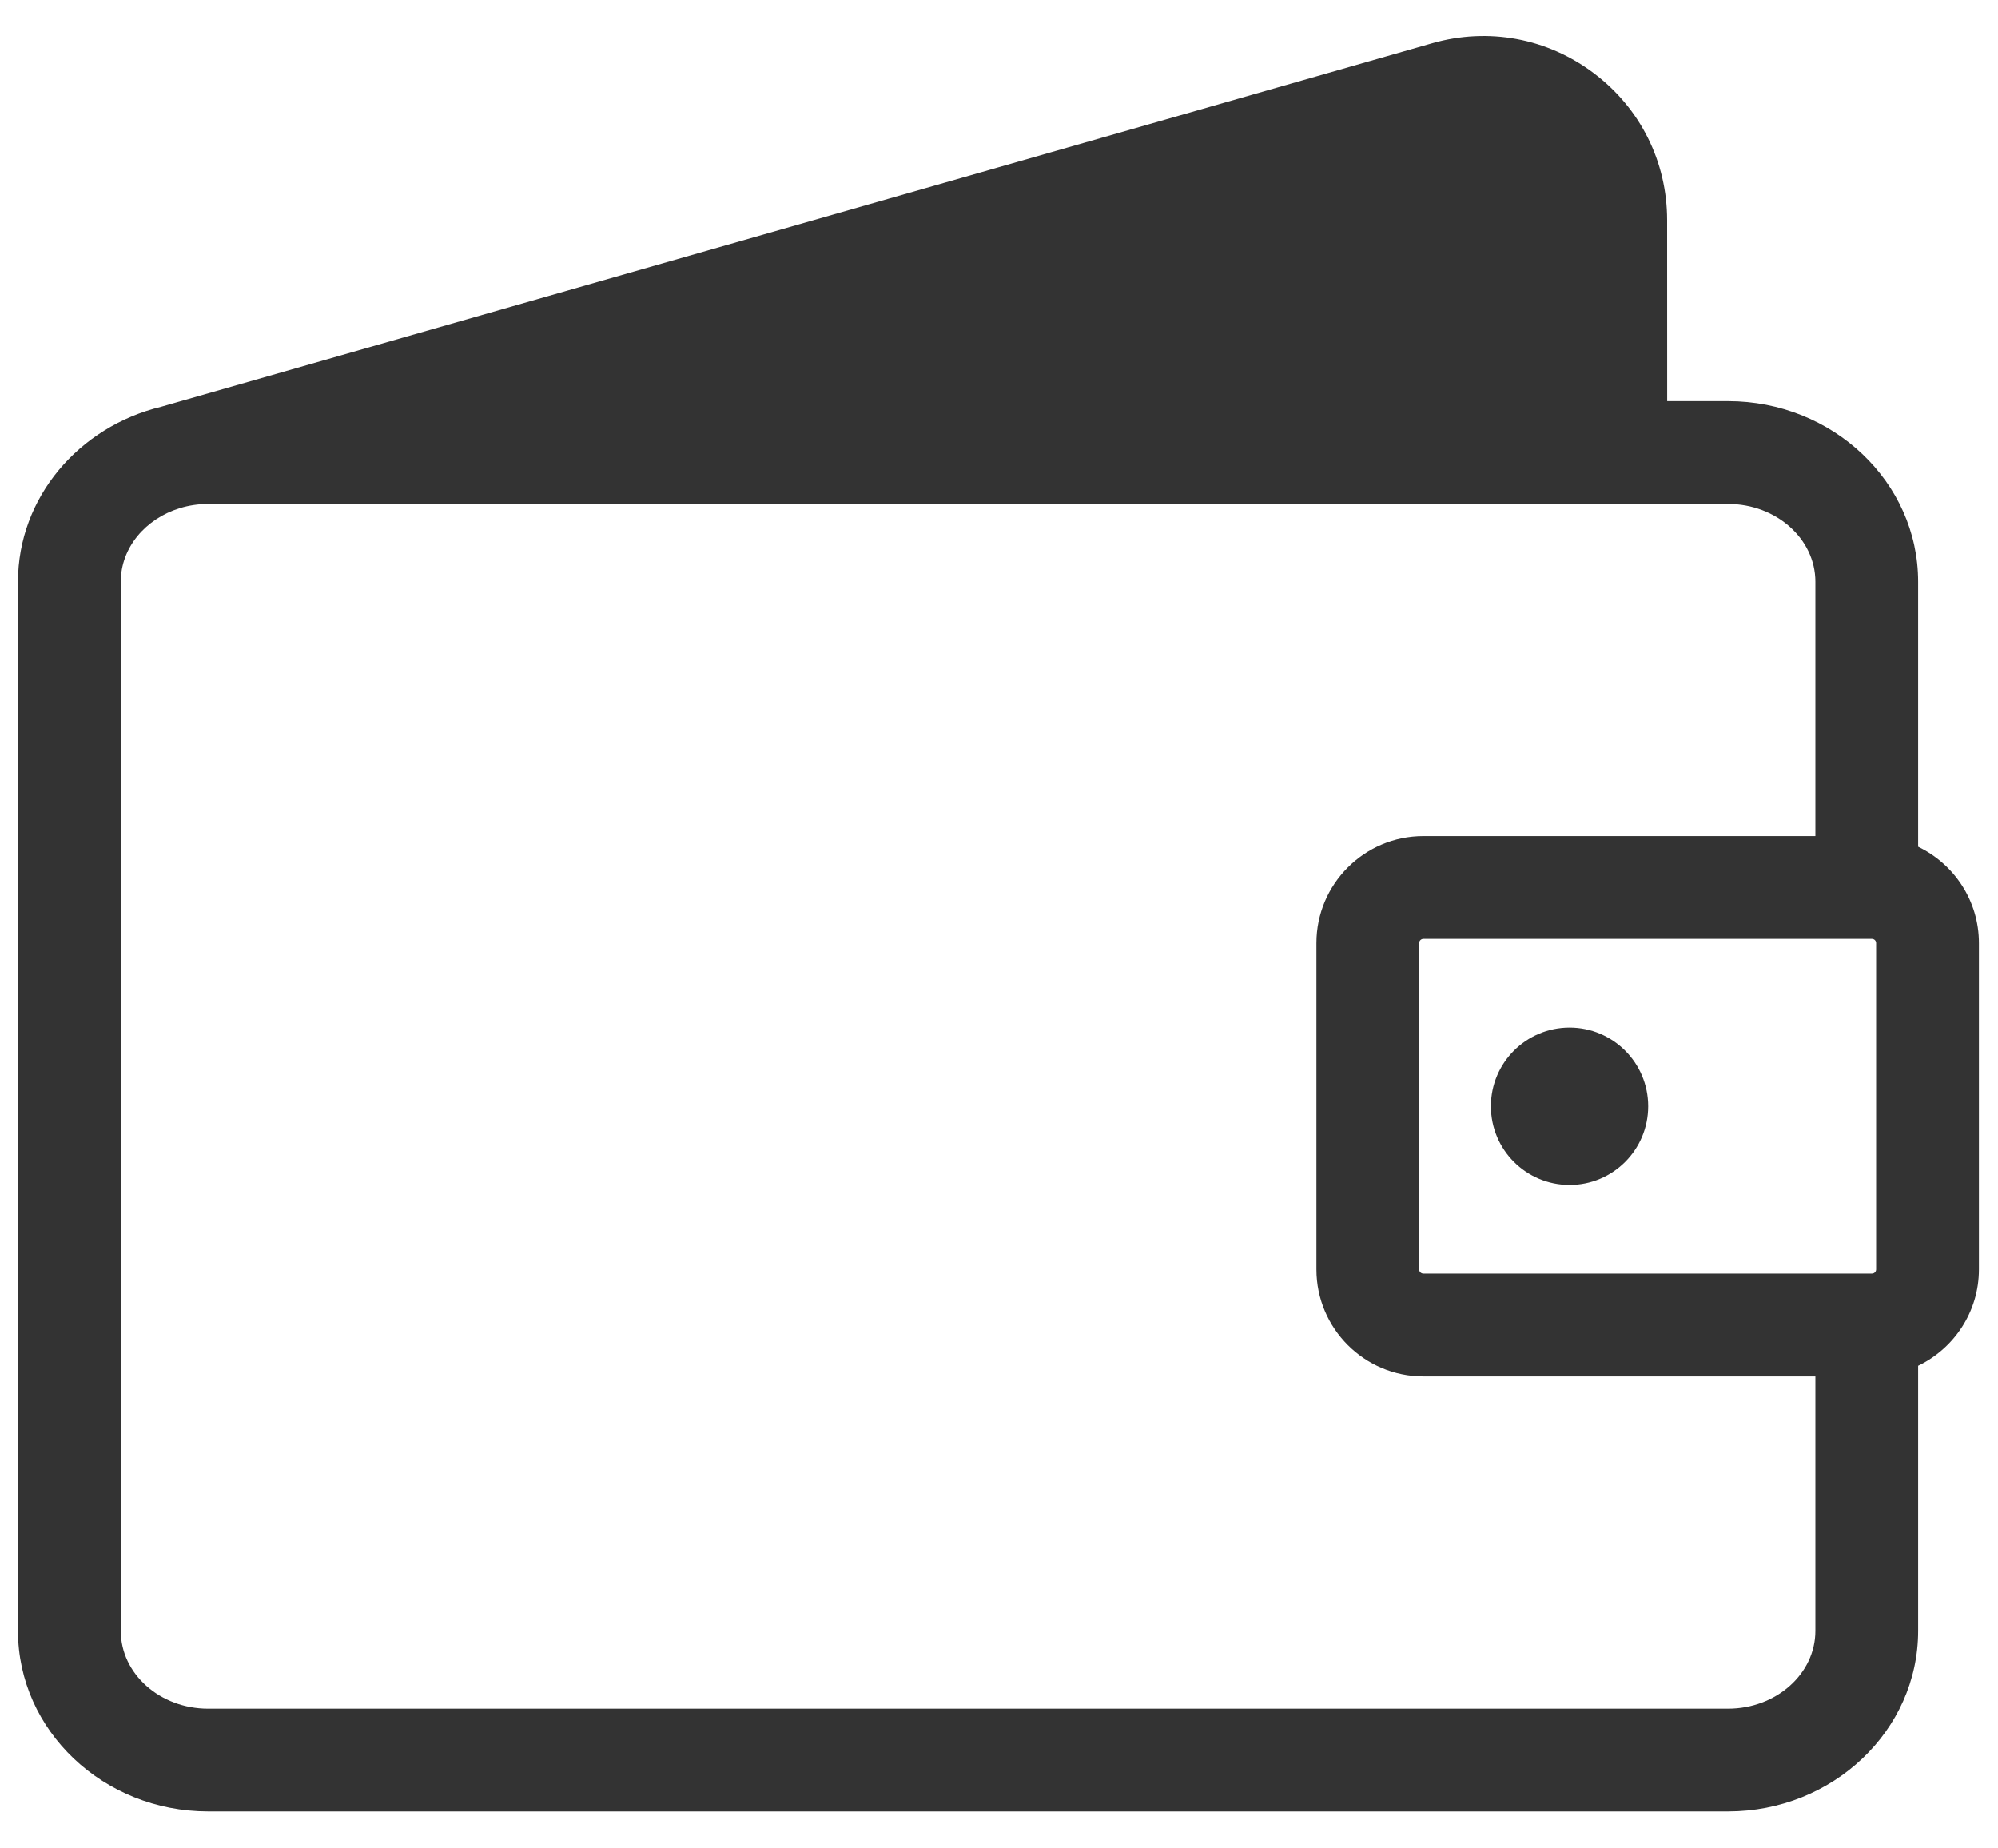
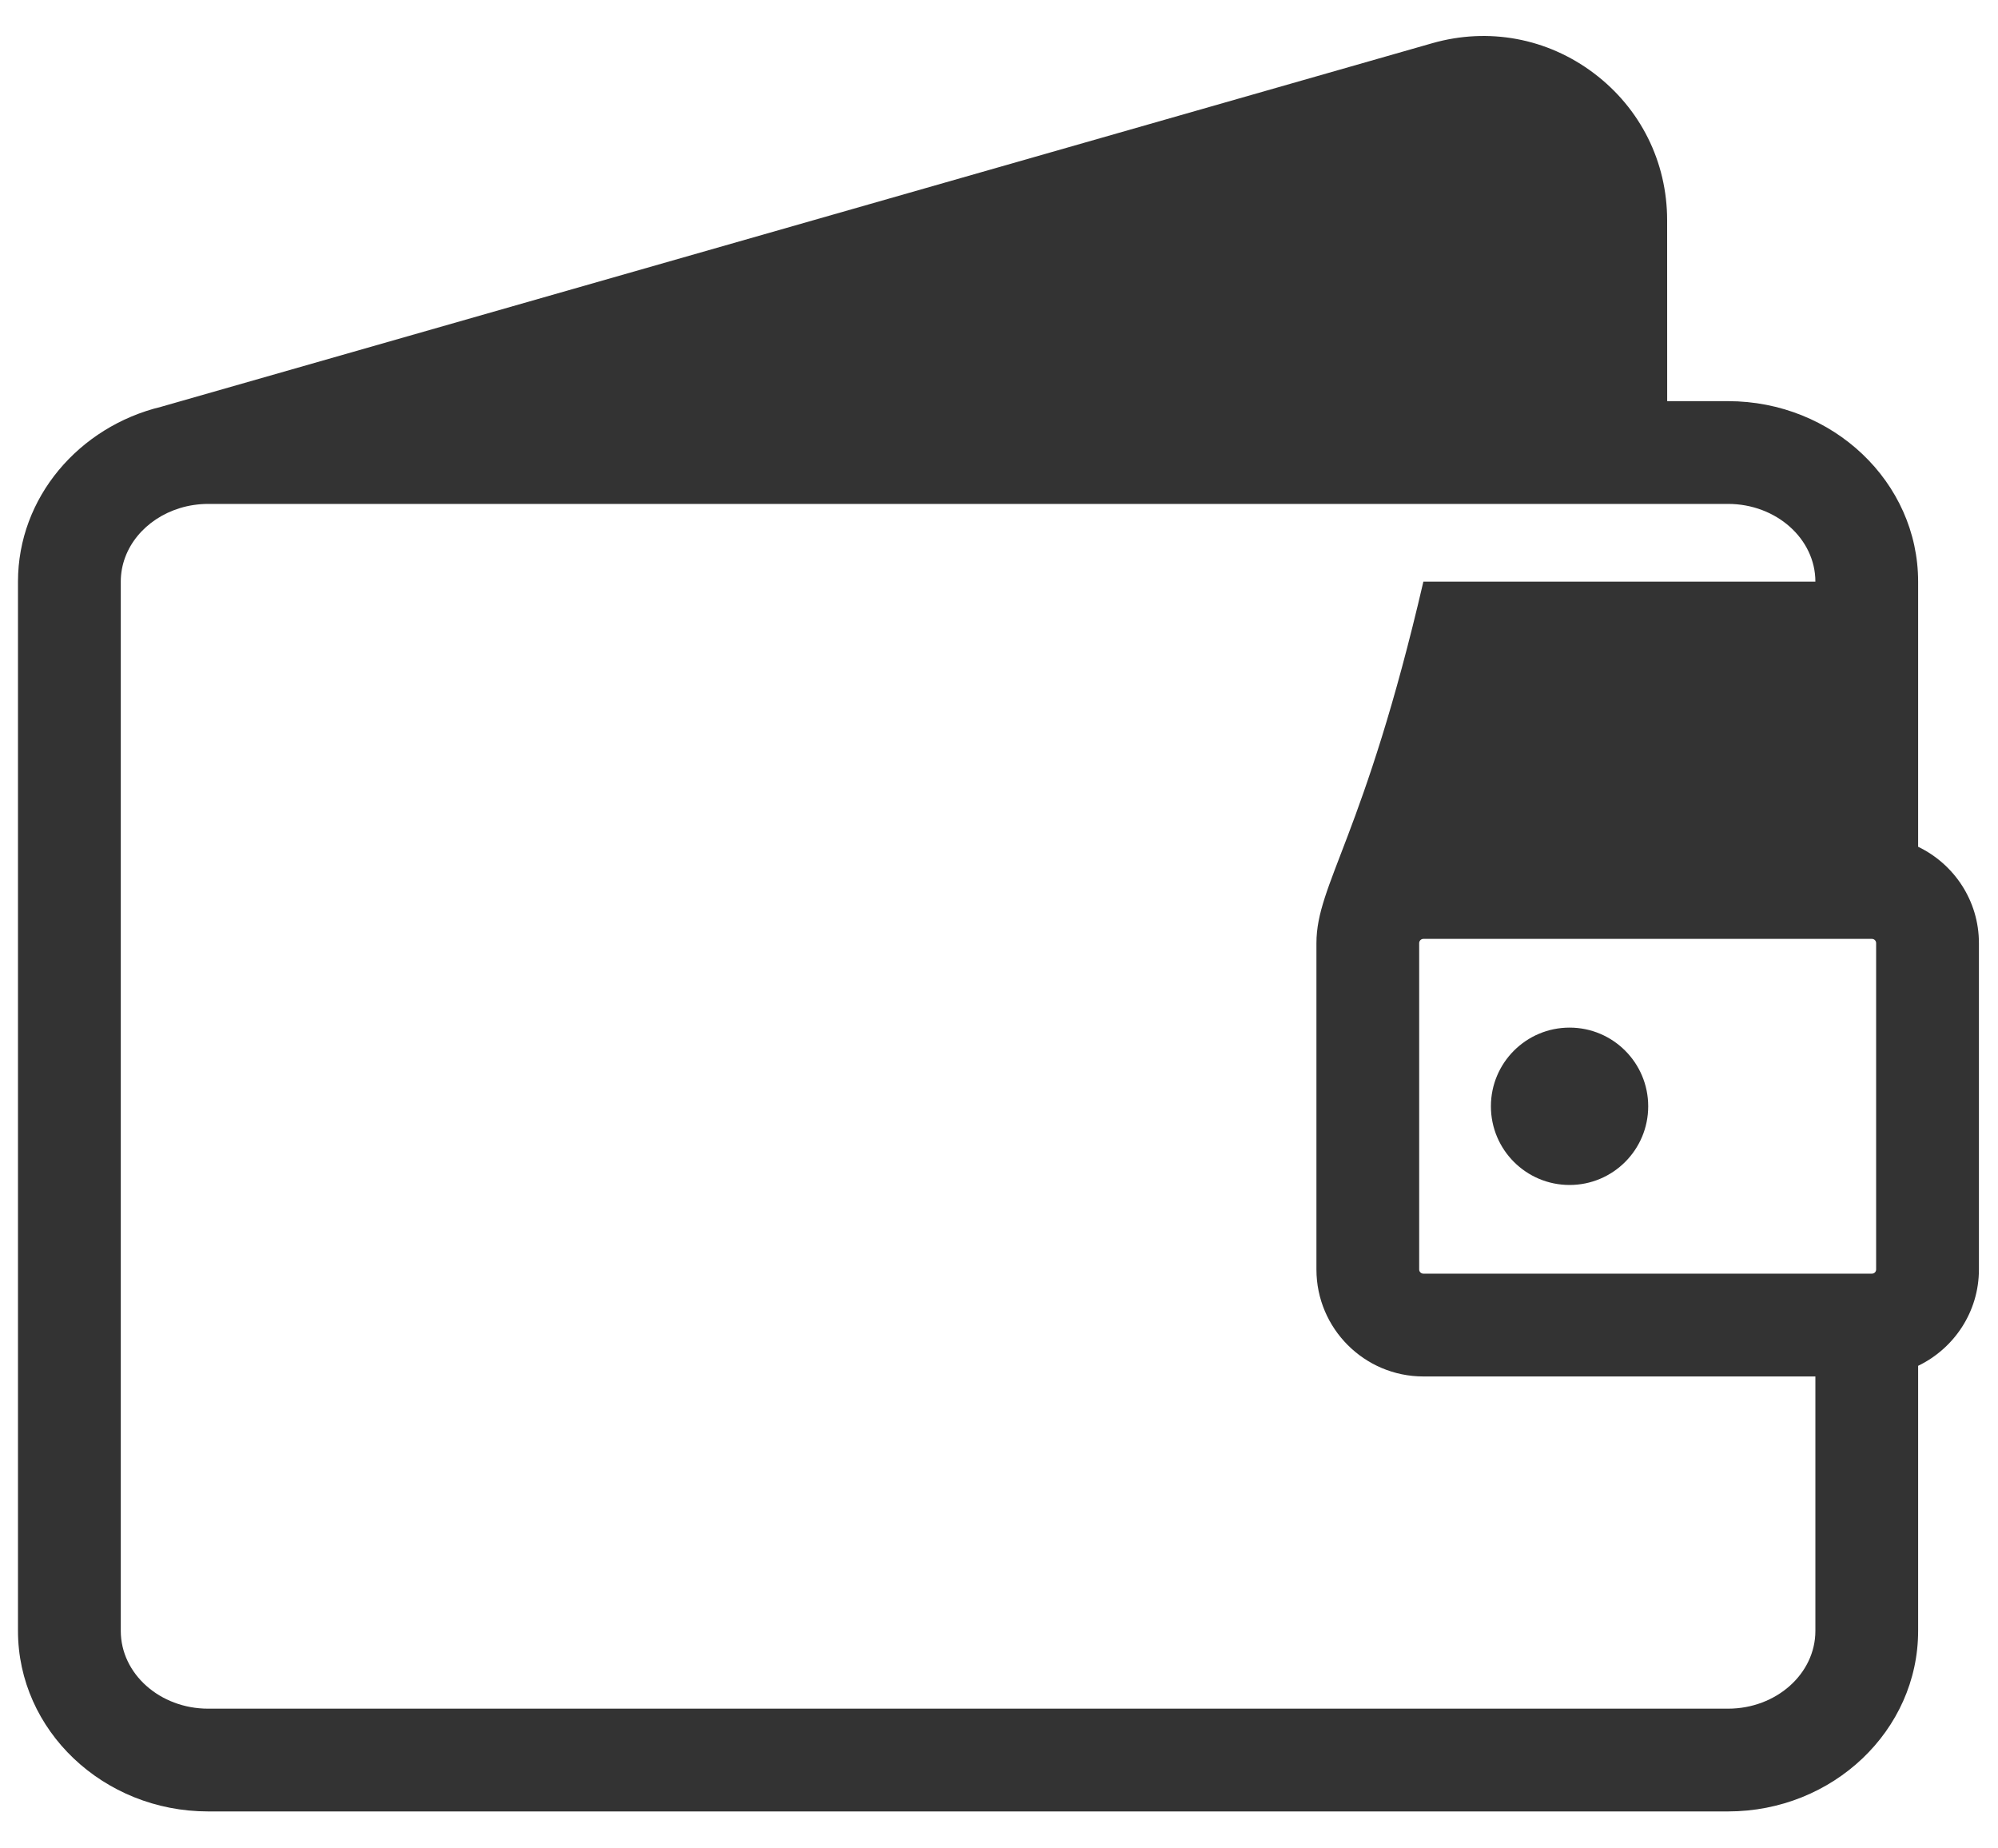
<svg xmlns="http://www.w3.org/2000/svg" width="40" height="37" viewBox="0 0 40 37" fill="none">
-   <path d="M38.401 16.95V11.643C38.401 9.651 36.694 8.03 34.595 8.03H33.377L33.376 4.407C33.376 3.24 32.841 2.167 31.908 1.465C30.976 0.762 29.797 0.544 28.674 0.865L3.225 8.143C1.58 8.542 0.36 9.959 0.36 11.643V32.646C0.36 34.639 2.068 36.26 4.167 36.26H34.595C36.694 36.26 38.401 34.639 38.401 32.646V27.34C39.12 26.993 39.618 26.26 39.618 25.412V18.878C39.618 18.029 39.12 17.296 38.401 16.95ZM36.344 32.646C36.344 33.505 35.56 34.203 34.595 34.203H4.167C3.202 34.203 2.418 33.505 2.418 32.646V11.643C2.418 10.961 2.914 10.381 3.602 10.171C3.772 10.118 3.97 10.087 4.167 10.087H34.595C35.56 10.087 36.344 10.785 36.344 11.643V16.737H28.496C27.315 16.737 26.355 17.698 26.355 18.878V25.412C26.355 26.592 27.315 27.553 28.496 27.553H36.344V32.646ZM37.56 25.412C37.56 25.458 37.523 25.495 37.476 25.495H28.496C28.45 25.495 28.412 25.458 28.412 25.412V18.878C28.412 18.832 28.45 18.794 28.496 18.794H37.476C37.523 18.794 37.56 18.832 37.56 18.878V25.412ZM31.423 20.57C30.553 20.57 29.848 21.275 29.848 22.145C29.848 23.015 30.553 23.72 31.423 23.72C32.292 23.72 32.997 23.015 32.997 22.145C32.997 21.275 32.292 20.57 31.423 20.57Z" fill="#333333" />
+   <path d="M38.401 16.95V11.643C38.401 9.651 36.694 8.03 34.595 8.03H33.377L33.376 4.407C33.376 3.24 32.841 2.167 31.908 1.465C30.976 0.762 29.797 0.544 28.674 0.865L3.225 8.143C1.58 8.542 0.36 9.959 0.36 11.643V32.646C0.36 34.639 2.068 36.26 4.167 36.26H34.595C36.694 36.26 38.401 34.639 38.401 32.646V27.34C39.12 26.993 39.618 26.26 39.618 25.412V18.878C39.618 18.029 39.12 17.296 38.401 16.95ZM36.344 32.646C36.344 33.505 35.56 34.203 34.595 34.203H4.167C3.202 34.203 2.418 33.505 2.418 32.646V11.643C2.418 10.961 2.914 10.381 3.602 10.171C3.772 10.118 3.97 10.087 4.167 10.087H34.595C35.56 10.087 36.344 10.785 36.344 11.643H28.496C27.315 16.737 26.355 17.698 26.355 18.878V25.412C26.355 26.592 27.315 27.553 28.496 27.553H36.344V32.646ZM37.56 25.412C37.56 25.458 37.523 25.495 37.476 25.495H28.496C28.45 25.495 28.412 25.458 28.412 25.412V18.878C28.412 18.832 28.45 18.794 28.496 18.794H37.476C37.523 18.794 37.56 18.832 37.56 18.878V25.412ZM31.423 20.57C30.553 20.57 29.848 21.275 29.848 22.145C29.848 23.015 30.553 23.72 31.423 23.72C32.292 23.72 32.997 23.015 32.997 22.145C32.997 21.275 32.292 20.57 31.423 20.57Z" fill="#333333" />
</svg>